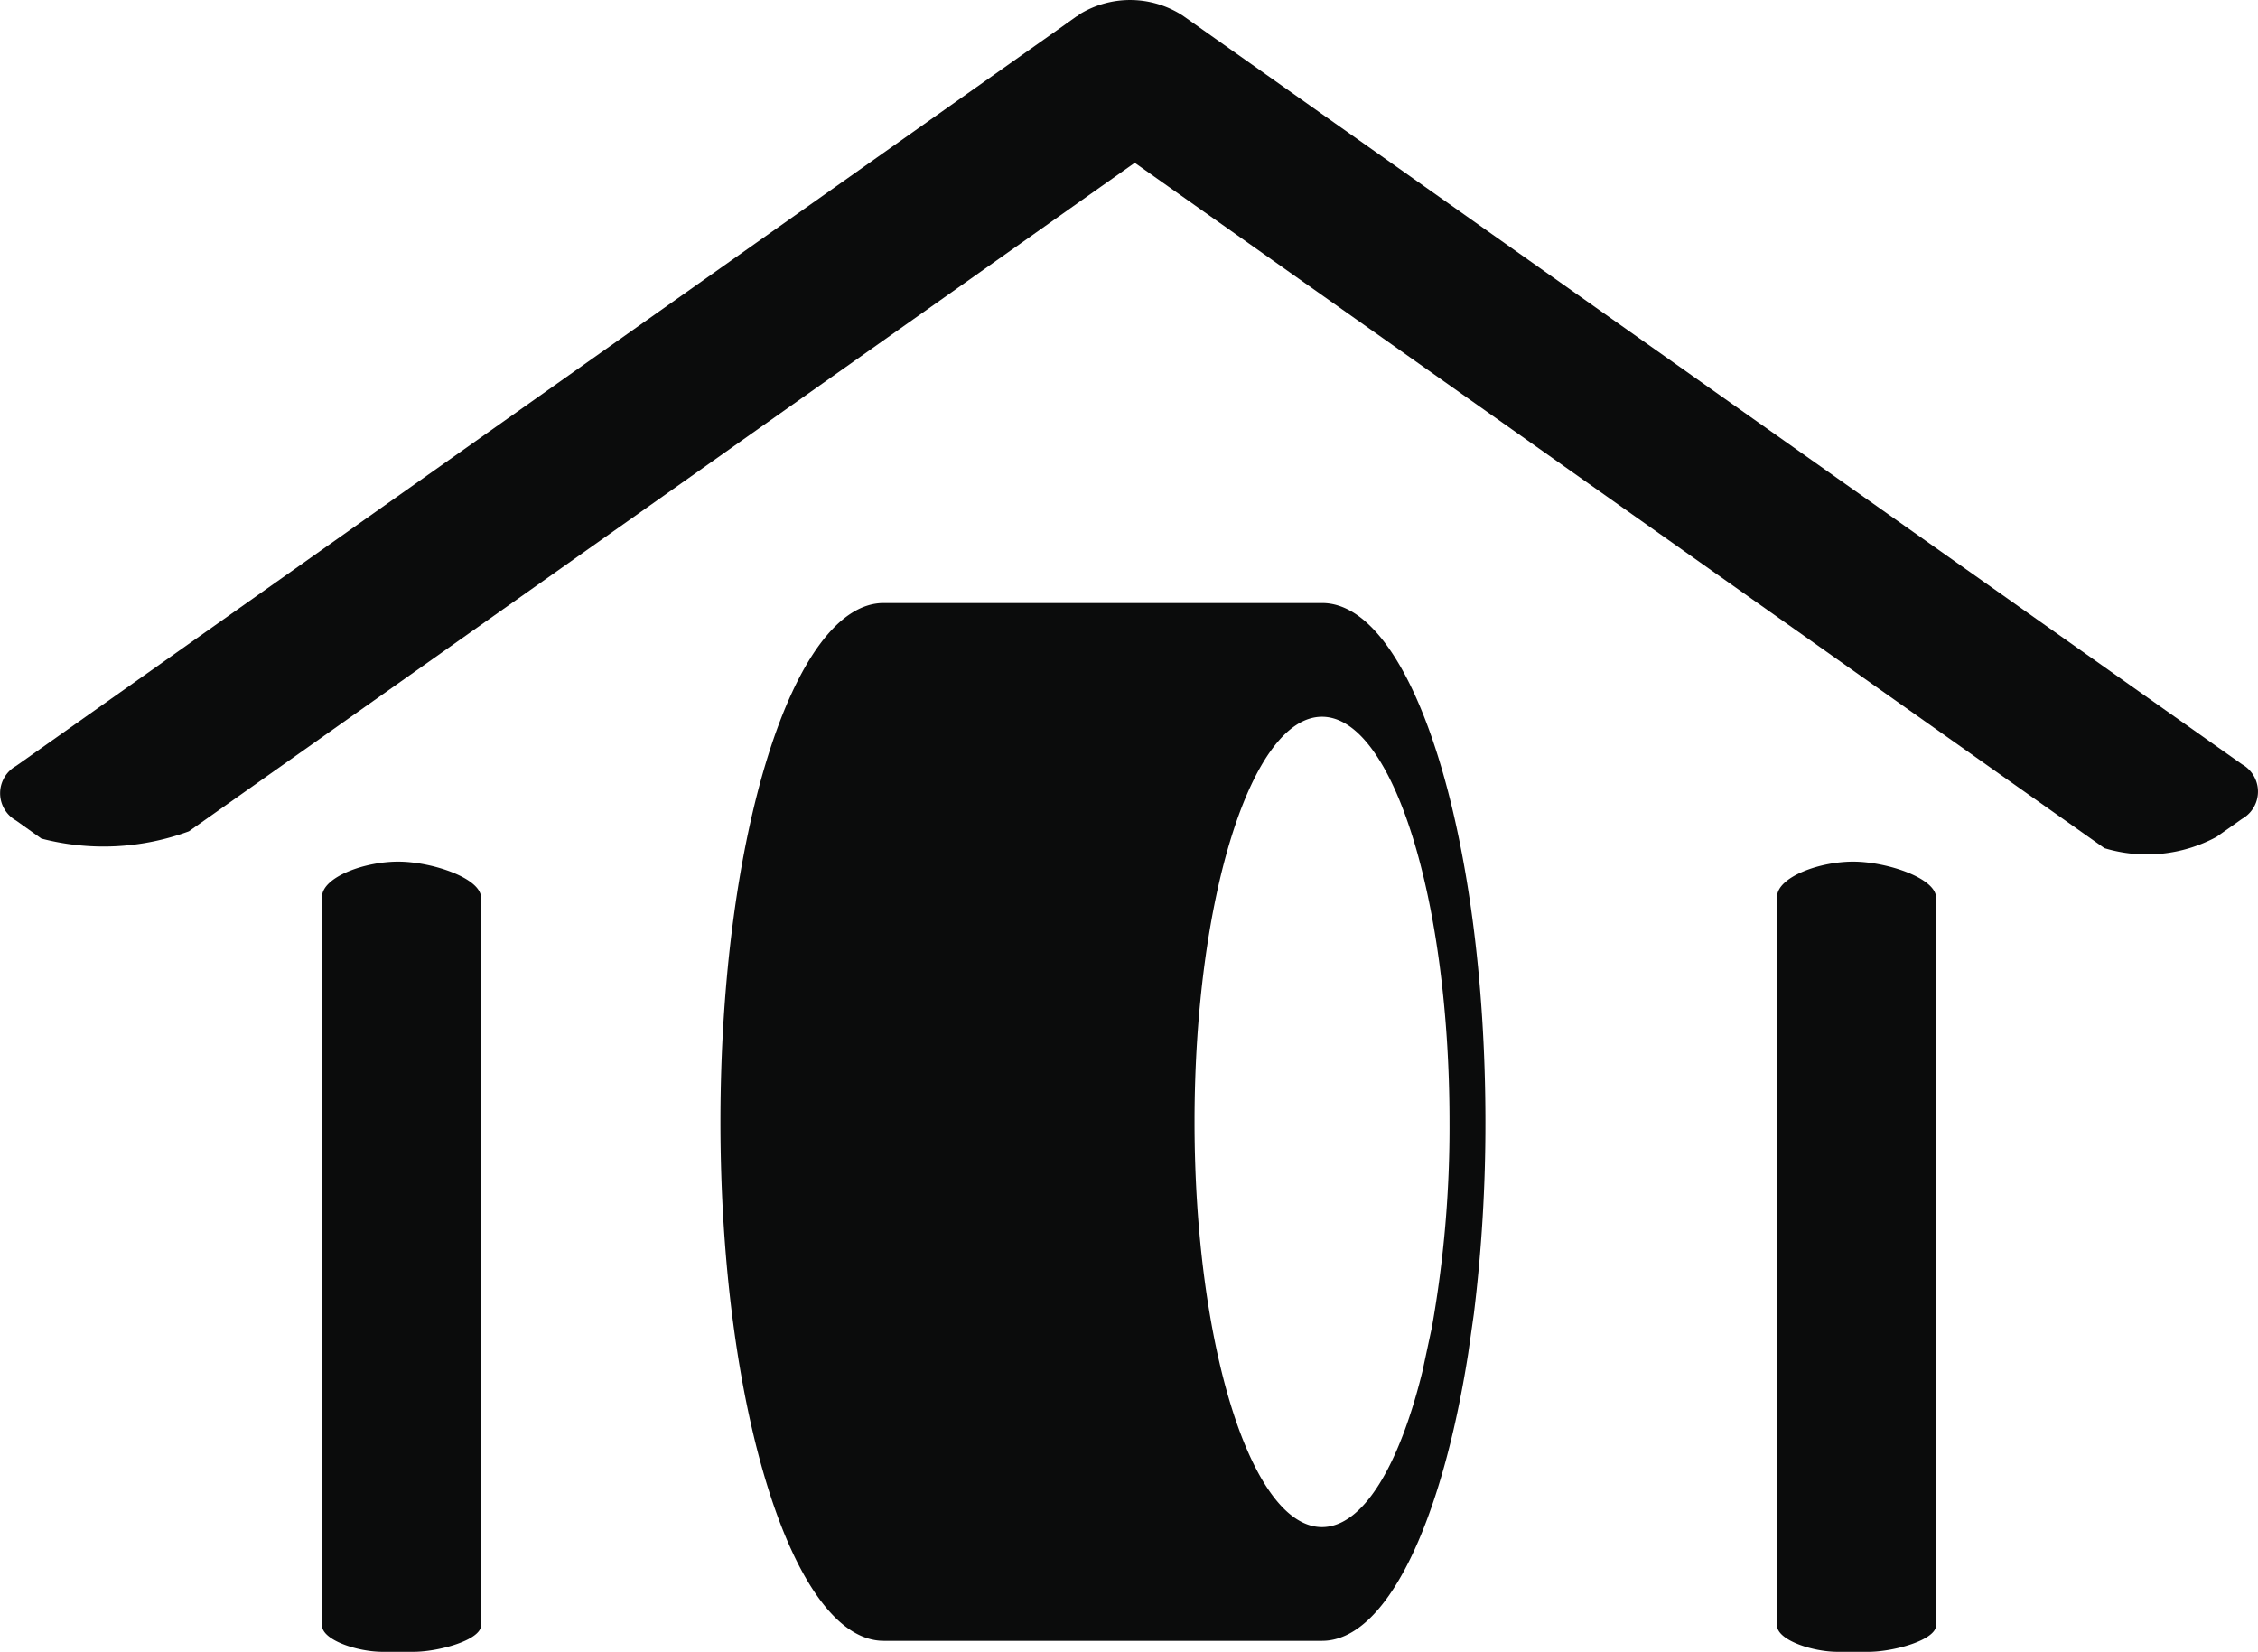
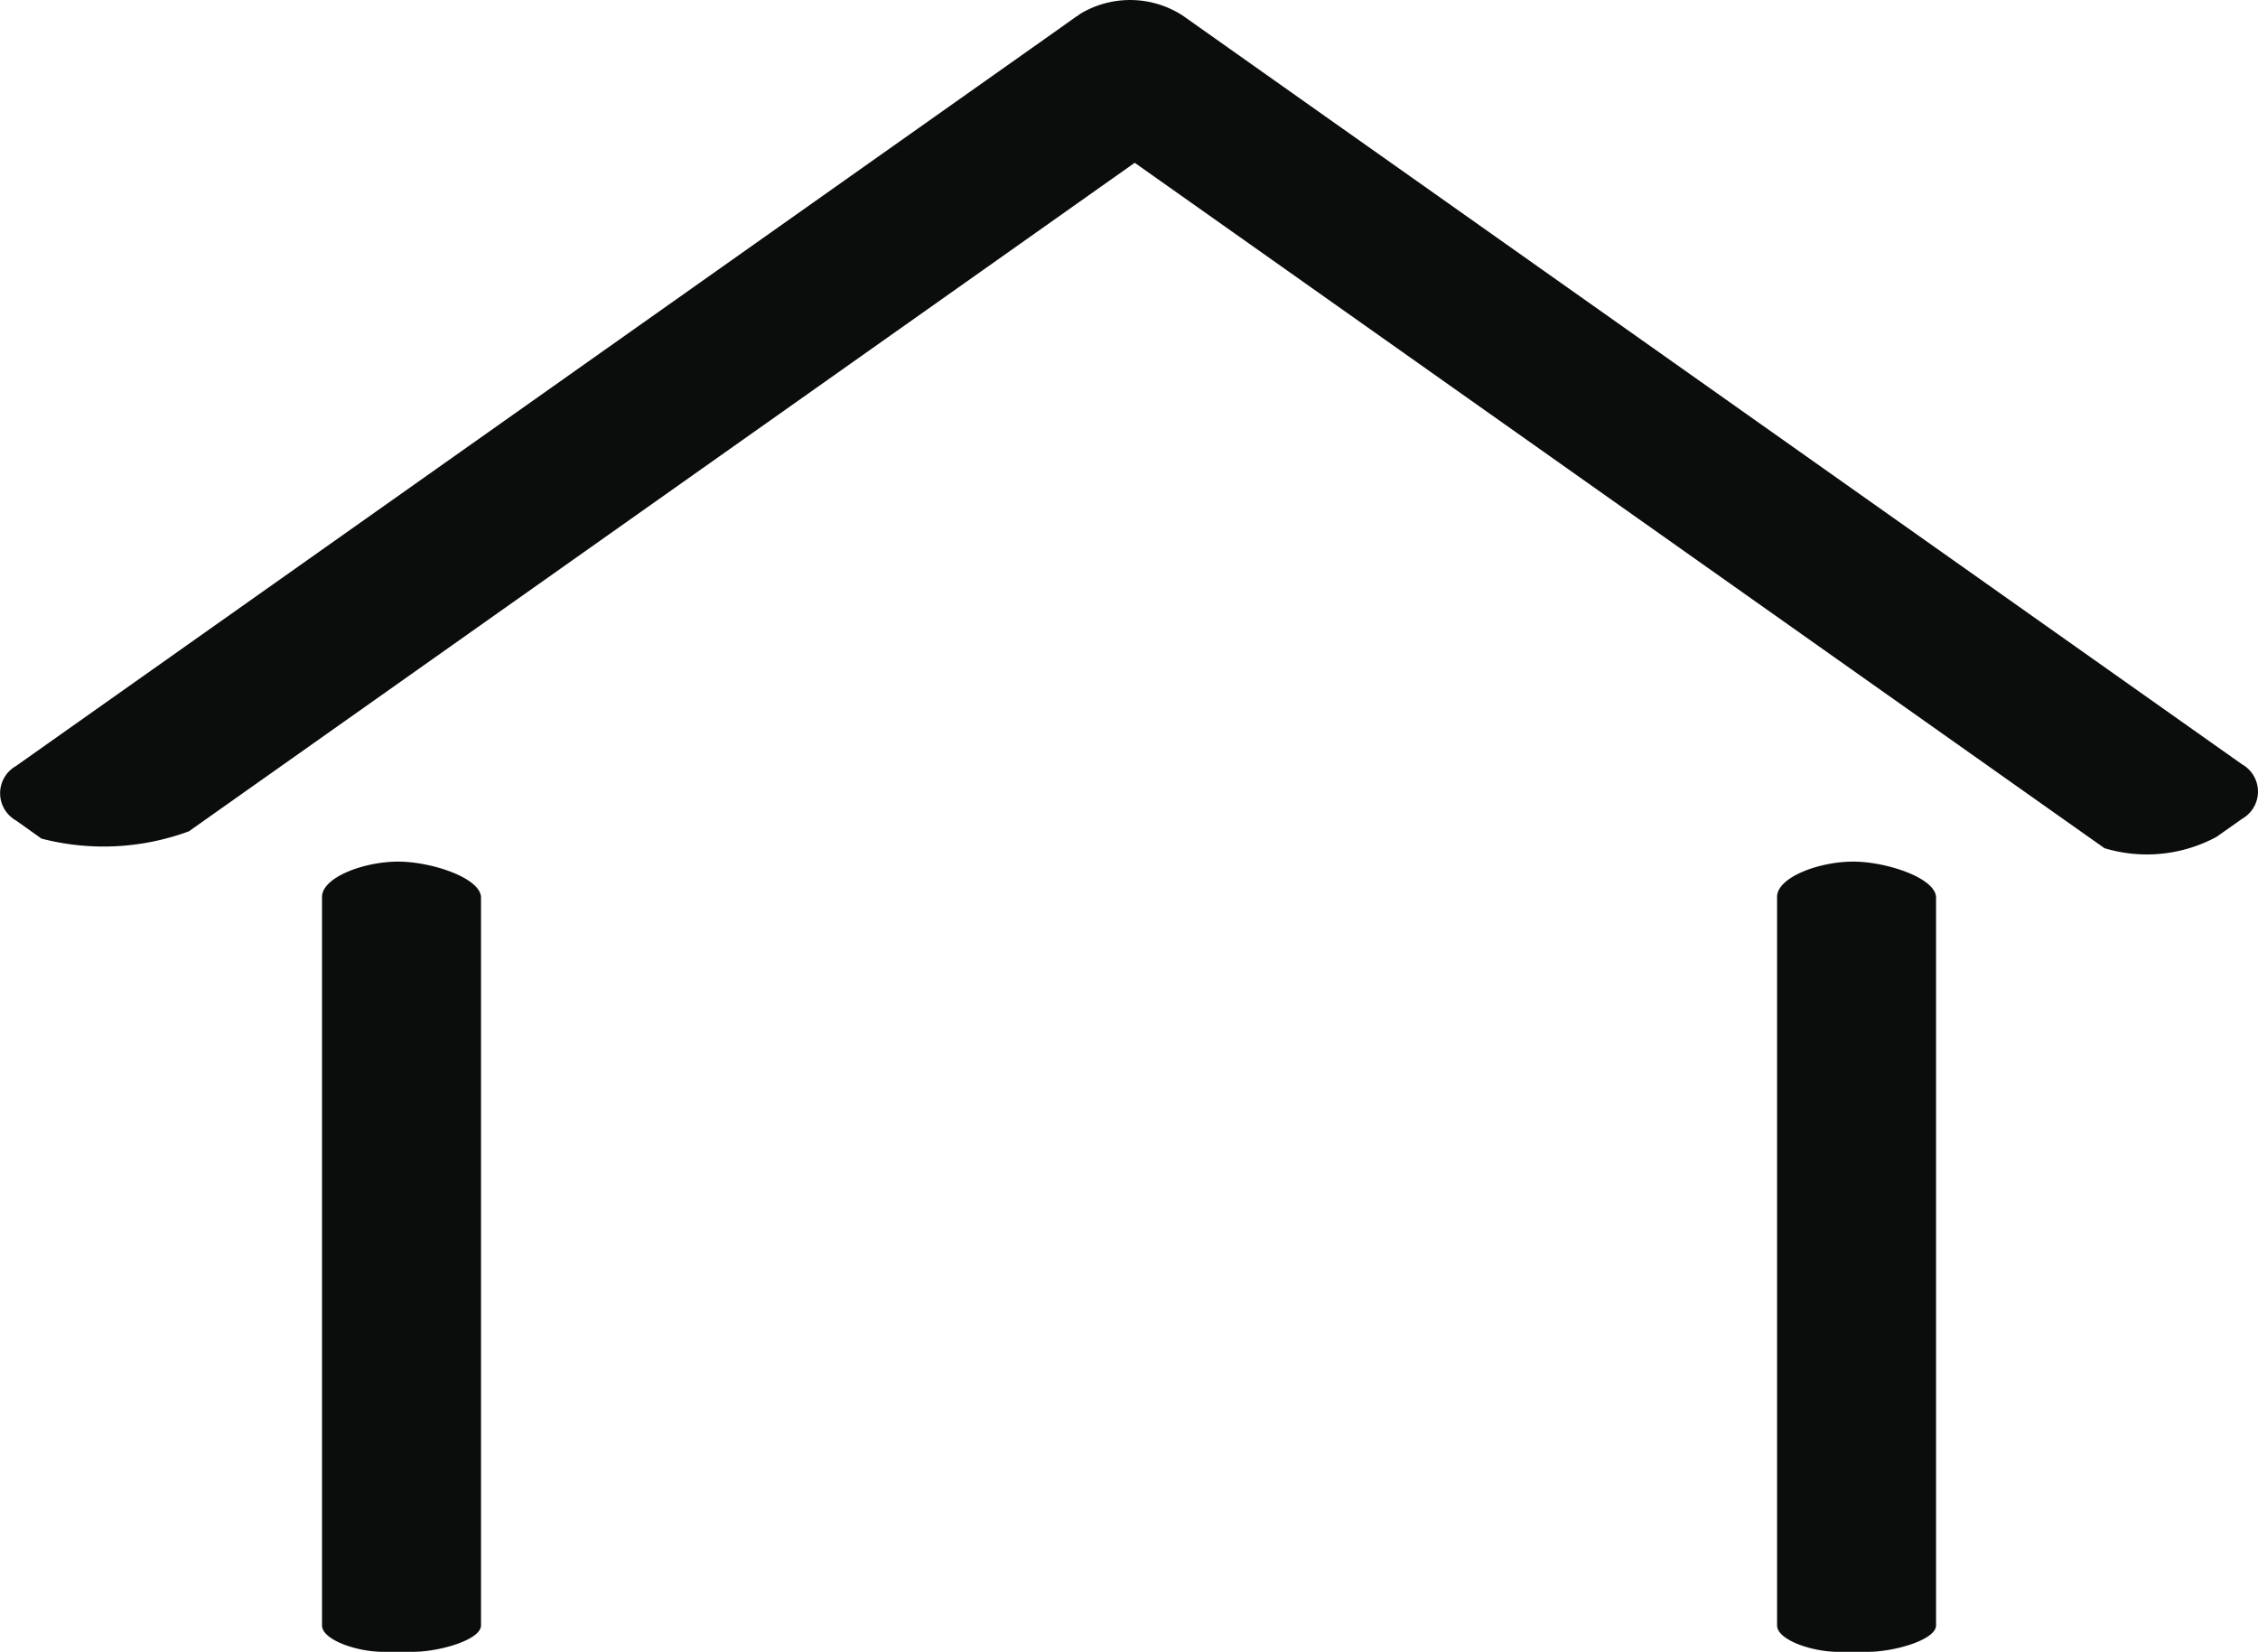
<svg xmlns="http://www.w3.org/2000/svg" viewBox="0 0 27.339 20">
  <defs>
    <style>.a{fill:#0b0c0c}</style>
  </defs>
  <title>Deposito pneumatici</title>
  <path class="a" d="M4.84 10.432c-.42-.006-.941.187-.941.427v8.82c0 .177.426.32.735.32h.37c.309 0 .82-.143.82-.32v-8.811c0-.233-.579-.43-.984-.436zM22.456 10.432c-.42-.006-.94.187-.94.427v8.82c0 .177.426.32.735.32h.37c.308 0 .82-.143.82-.32v-8.811c0-.233-.58-.43-.985-.436zM27.146 9.254L17.078 2.138l-.977-.69-1.782-1.26A1.172 1.172 0 0 0 13.08.167l-.037.028-.01.004-.239.17-2.533 1.79L.194 9.274a.379.379 0 0 0 0 .66l.308.219a2.988 2.988 0 0 0 1.785-.088L12.354 2.95l.977-.691.408-.288 1.674 1.183 10.067 7.115a1.775 1.775 0 0 0 1.357-.137l.309-.218a.379.379 0 0 0 0-.66z" />
-   <path class="a" d="M16.006 7.301H10.7c-1.092 0-1.977 2.813-1.977 6.282s.885 6.283 1.977 6.283h5.307c.776 0 1.447-1.418 1.77-3.483l.068-.477a18.815 18.815 0 0 0 .14-2.323c0-3.47-.886-6.282-1.978-6.282zm1.544 6.282a13.848 13.848 0 0 1-.213 2.486l-.115.536c-.282 1.147-.722 1.884-1.216 1.884-.852 0-1.543-2.196-1.543-4.906s.691-4.905 1.543-4.905 1.544 2.196 1.544 4.905z" />
</svg>